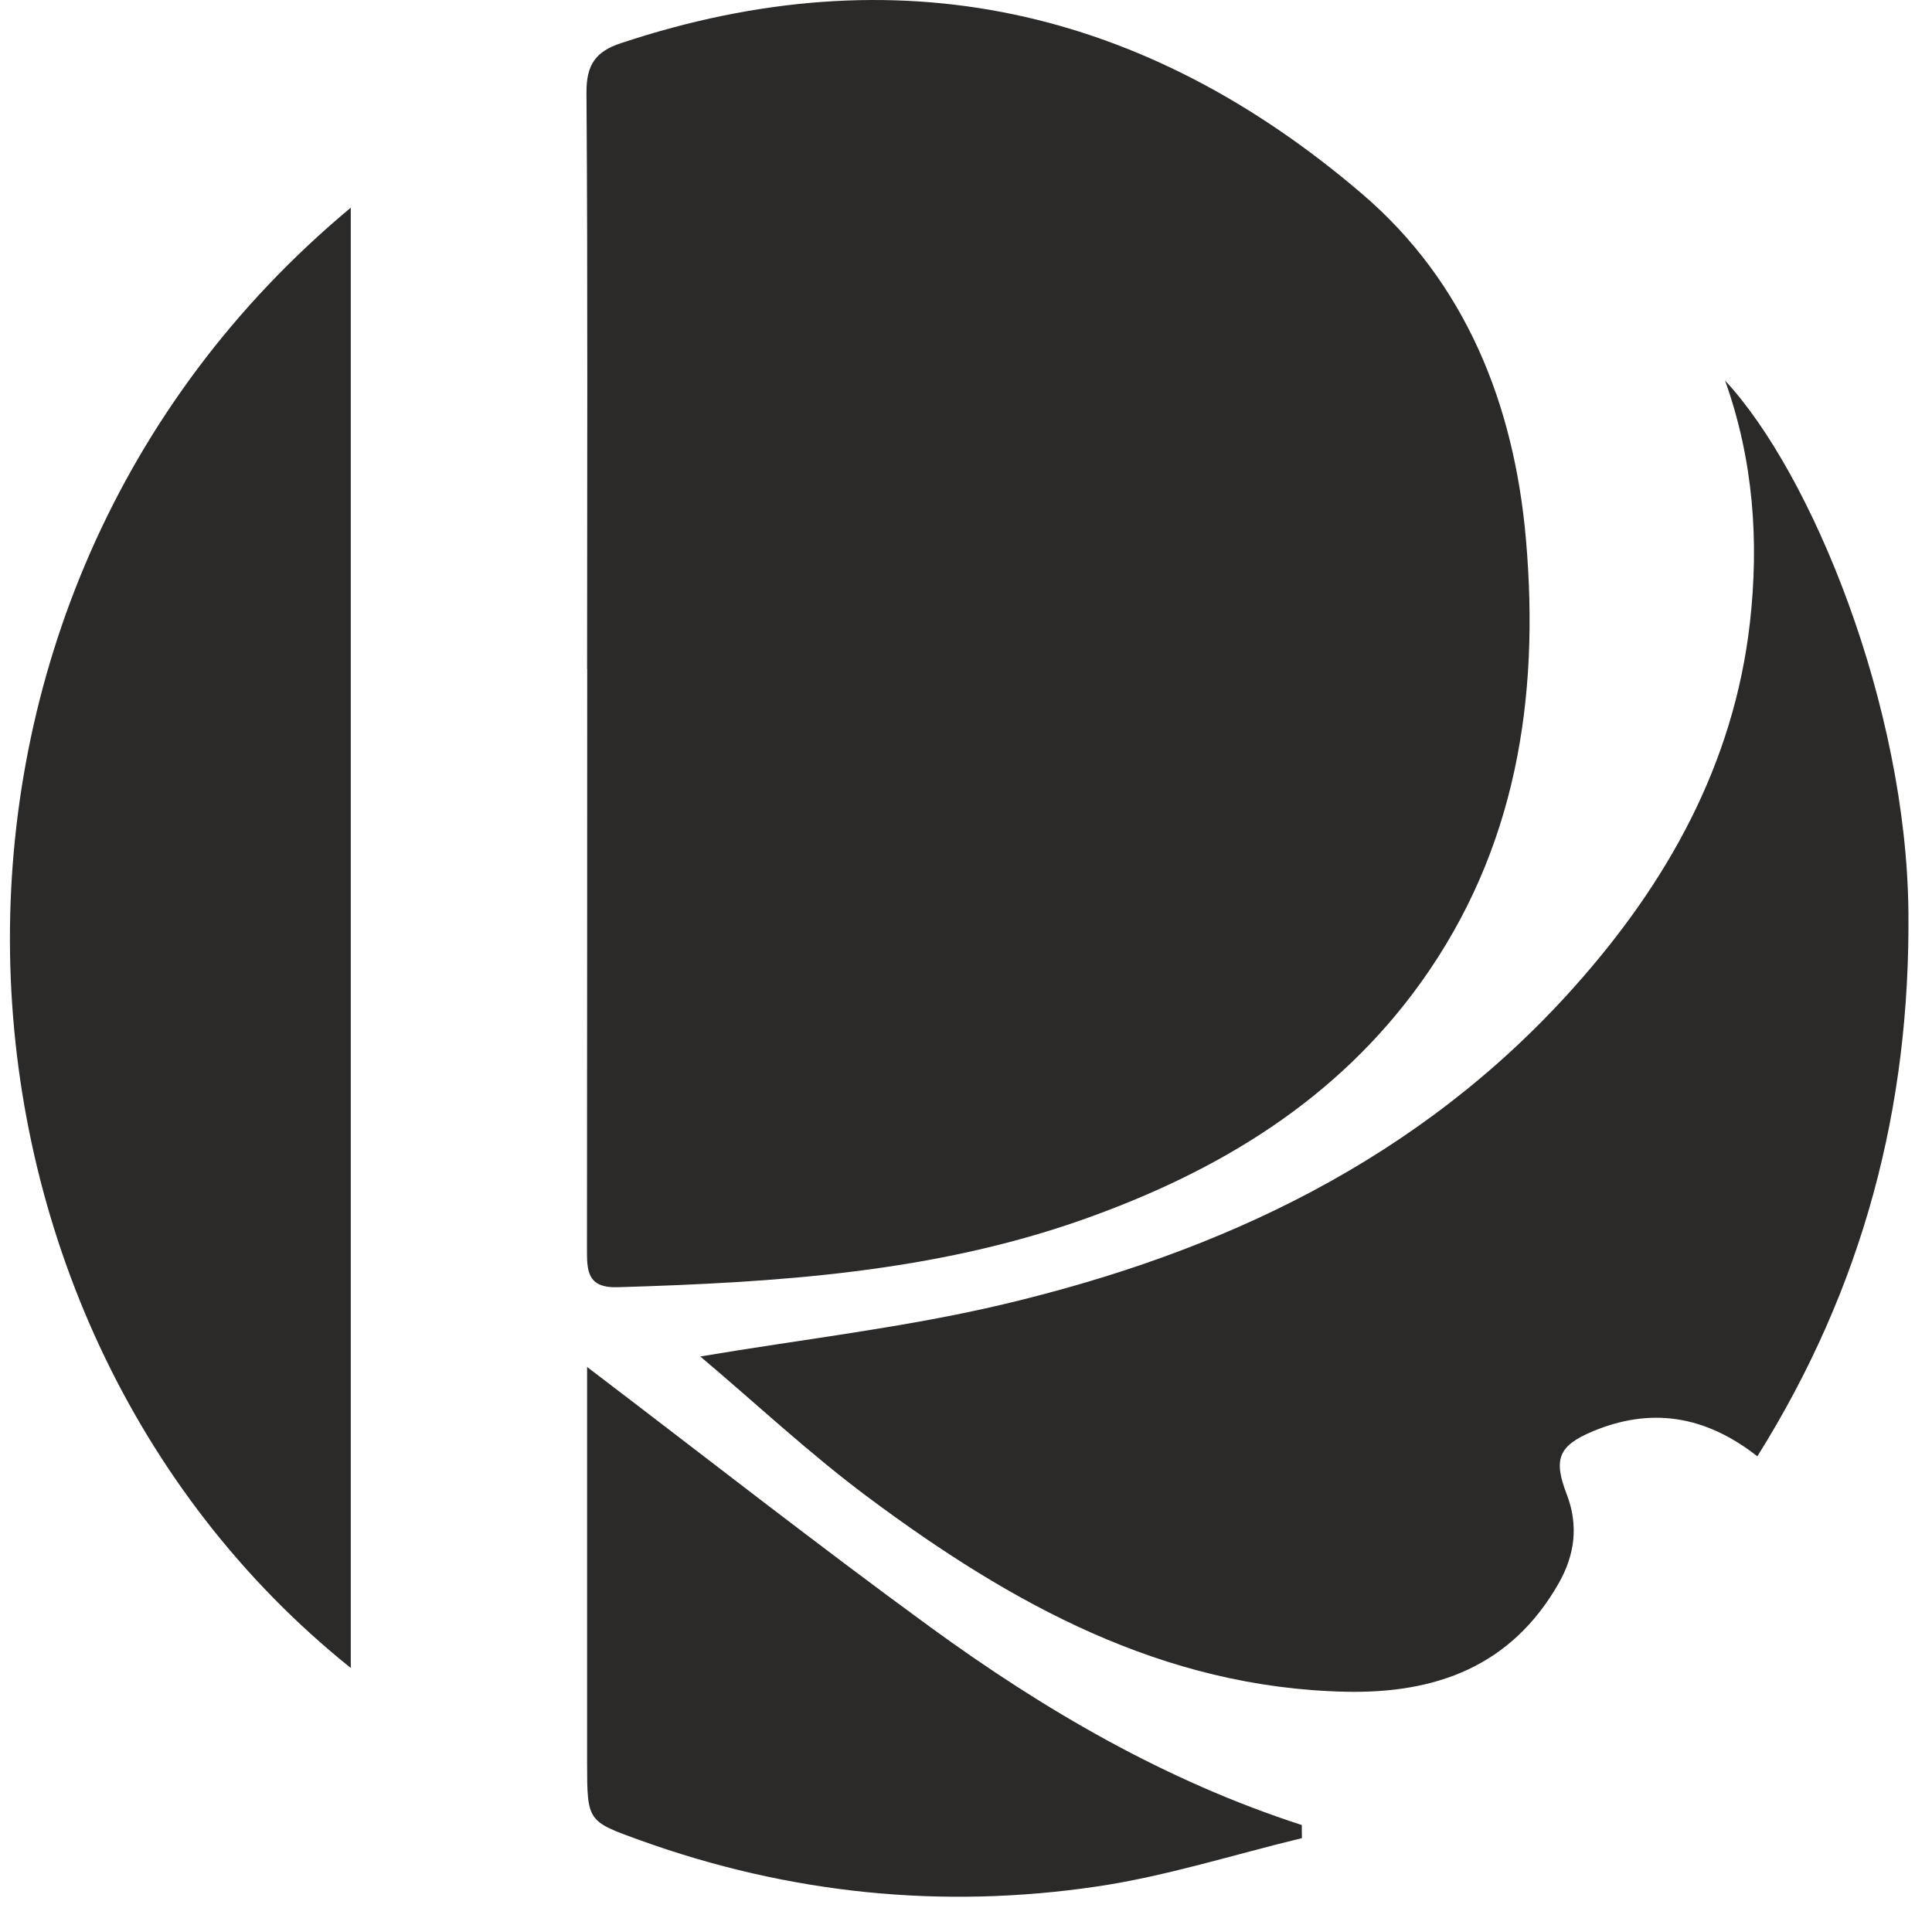
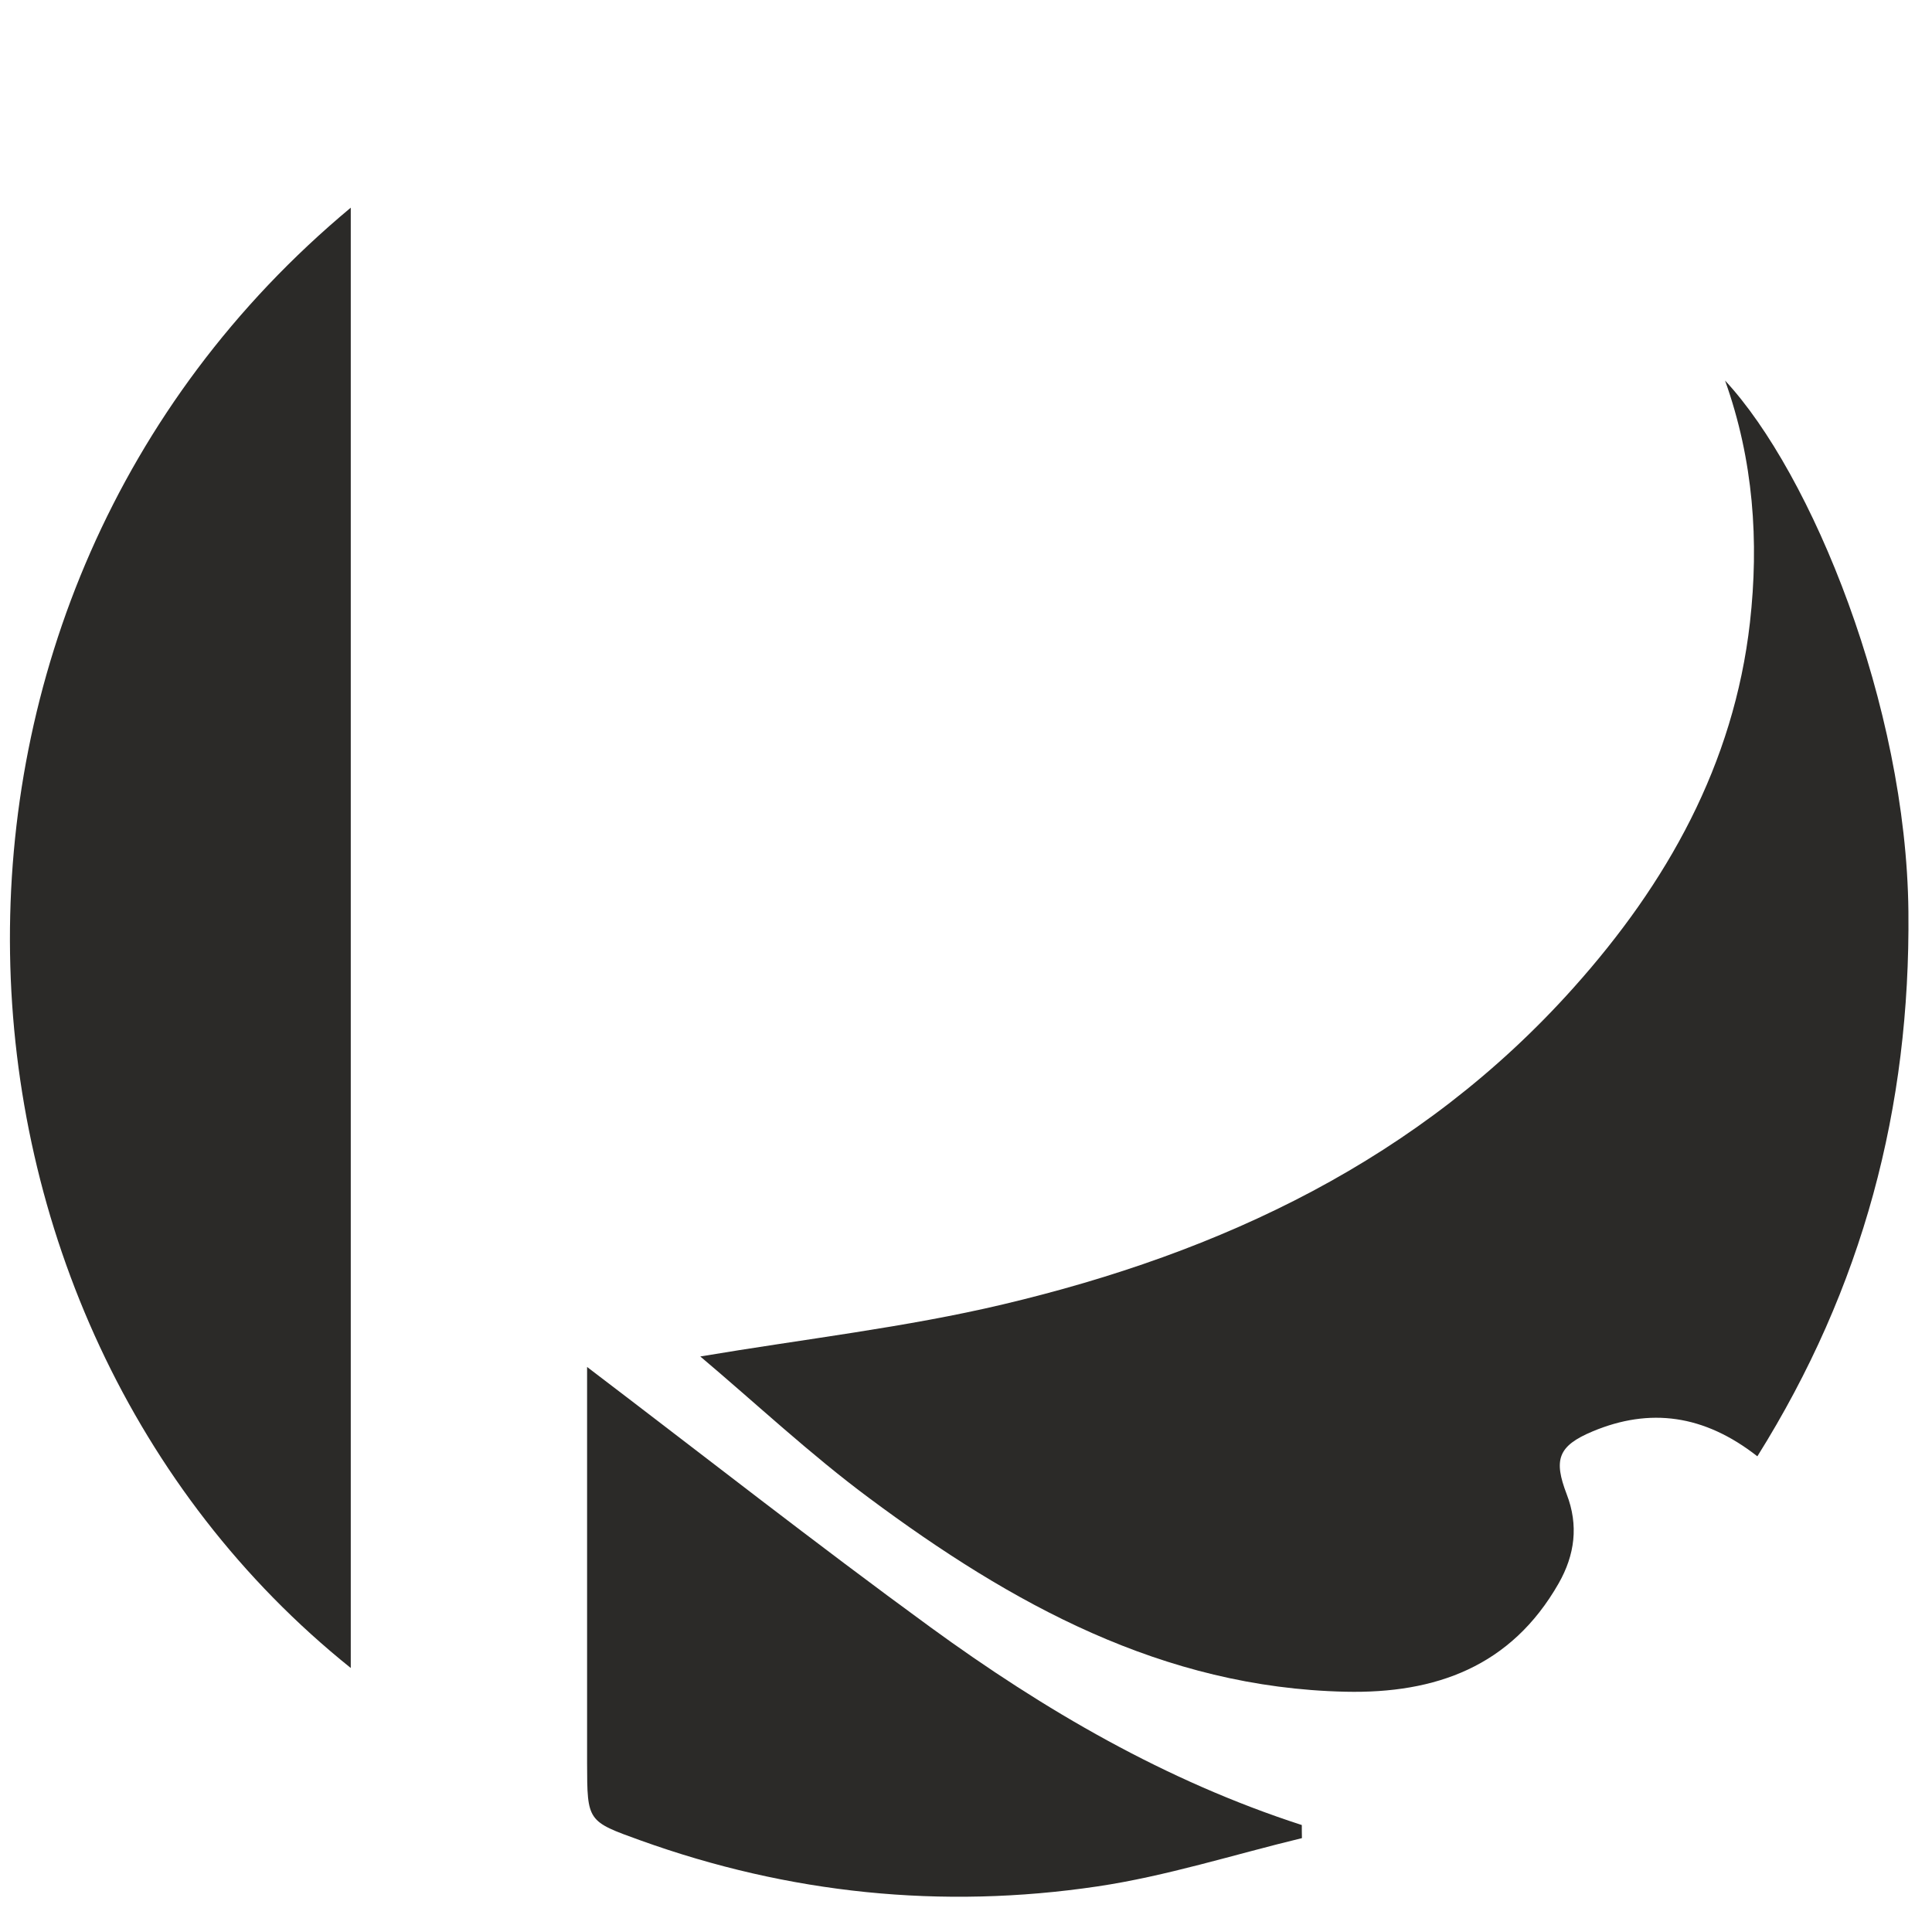
<svg xmlns="http://www.w3.org/2000/svg" version="1.1" width="81" height="80">
  <svg width="81" height="80" viewBox="0 0 81 80" fill="none">
-     <path d="M24.614 28.033C24.614 19.99 24.645 11.942 24.588 3.899C24.578 2.721 24.966 2.161 26.03 1.811C37.587 -2.03 47.976 0.314 57.116 8.137C61.437 11.837 63.485 16.939 63.978 22.633C64.554 29.299 63.563 35.611 59.59 41.168C56.047 46.123 51.099 49.101 45.502 51.095C39.163 53.355 32.555 53.769 25.91 53.968C24.588 54.01 24.609 53.251 24.609 52.314C24.619 44.219 24.614 36.129 24.619 28.033H24.614Z" fill="#2B2A28" />
    <path d="M73.678 61.058C71.442 59.305 69.165 59.012 66.774 60.012C65.311 60.624 65.13 61.2 65.685 62.649C66.188 63.952 66.027 65.192 65.347 66.385C63.356 69.876 60.186 71.011 56.41 70.928C48.744 70.76 42.395 67.238 36.45 62.816C33.976 60.98 31.715 58.86 29.36 56.872C33.748 56.134 37.955 55.658 42.042 54.69C51.213 52.518 59.528 48.619 65.975 41.408C69.891 37.033 72.692 32.047 73.367 26.102C73.751 22.7 73.517 19.294 72.324 15.955C75.955 19.859 79.923 29.566 80.011 38.216C80.094 46.437 78.108 53.983 73.678 61.058Z" fill="#2B2A28" />
    <path d="M14.706 69.933C-3.64 55.218 -5.041 25.154 14.706 8.707V69.933Z" fill="#2B2A28" />
    <path d="M54.584 77.066C51.726 77.757 48.899 78.662 46.005 79.091C39.485 80.059 33.074 79.4 26.849 77.16C24.624 76.36 24.619 76.365 24.614 73.931C24.614 68.494 24.614 63.063 24.614 57.312C29.526 61.048 34.194 64.711 38.987 68.207C43.78 71.702 48.884 74.675 54.579 76.517C54.579 76.7 54.579 76.883 54.584 77.066Z" fill="#2B2A28" />
  </svg>
  <style>@media (prefers-color-scheme: light) { :root { filter: none; } }
@media (prefers-color-scheme: dark) { :root { filter: invert(100%); } }
</style>
</svg>